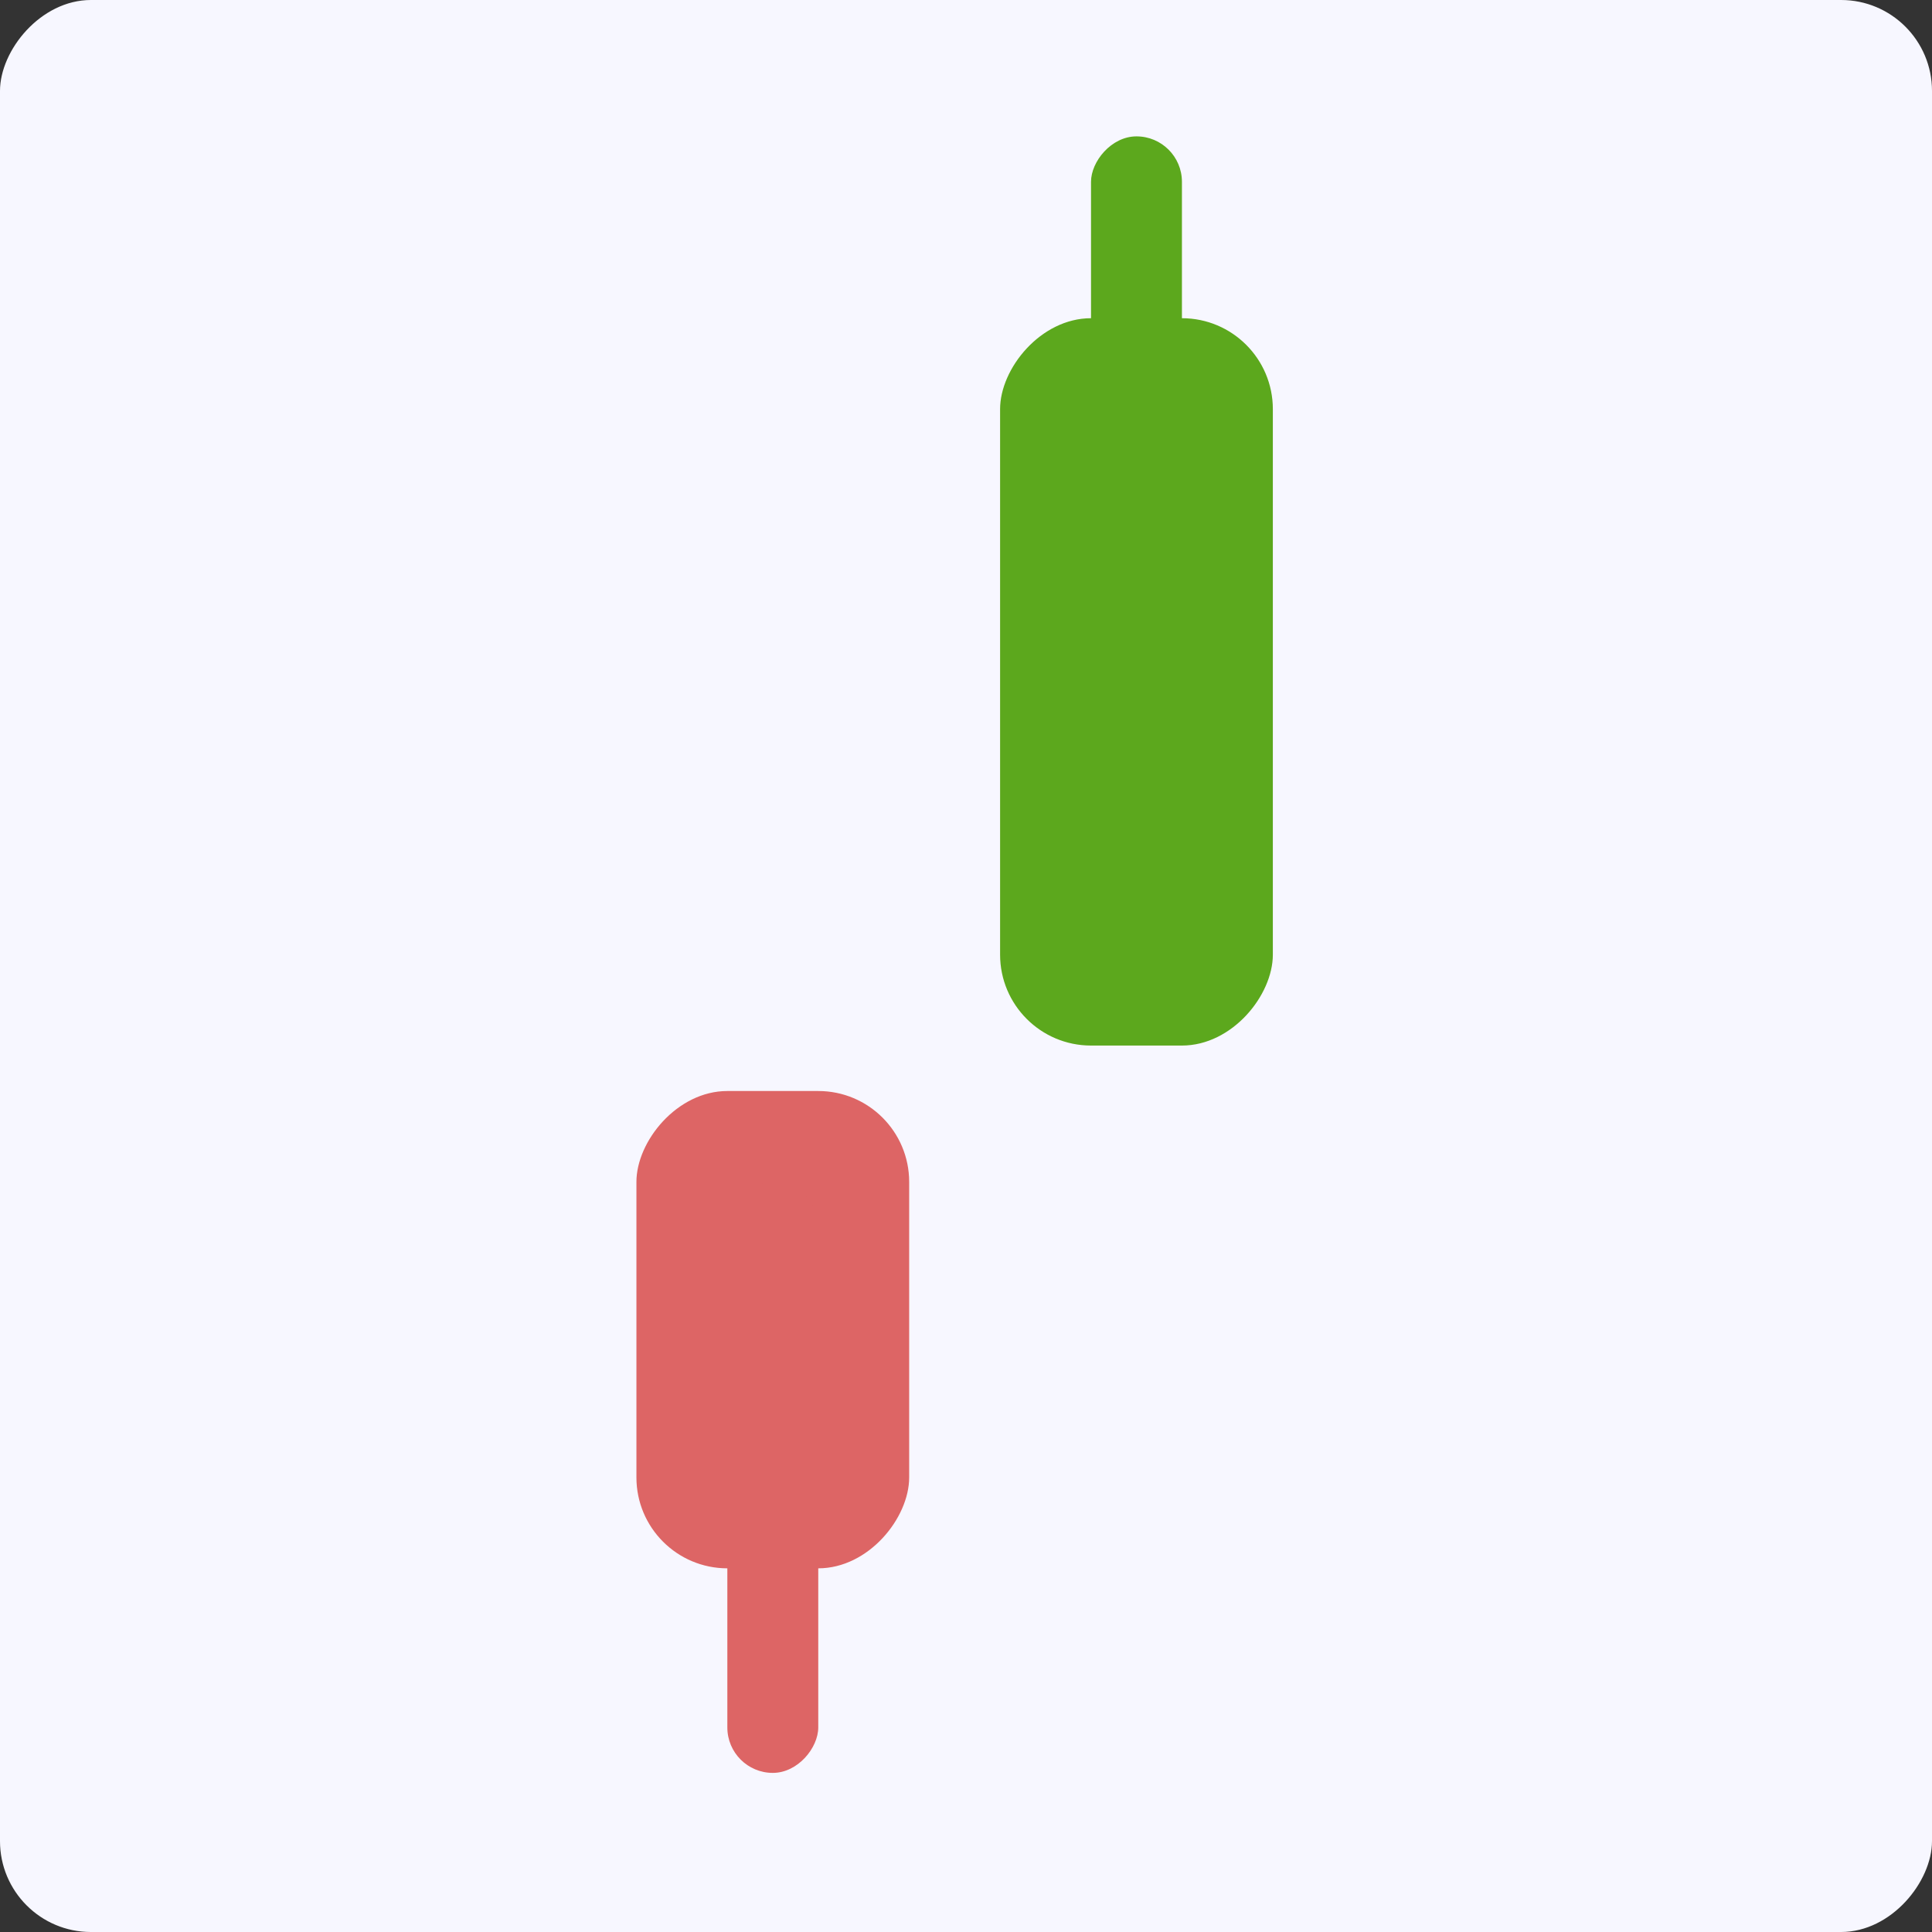
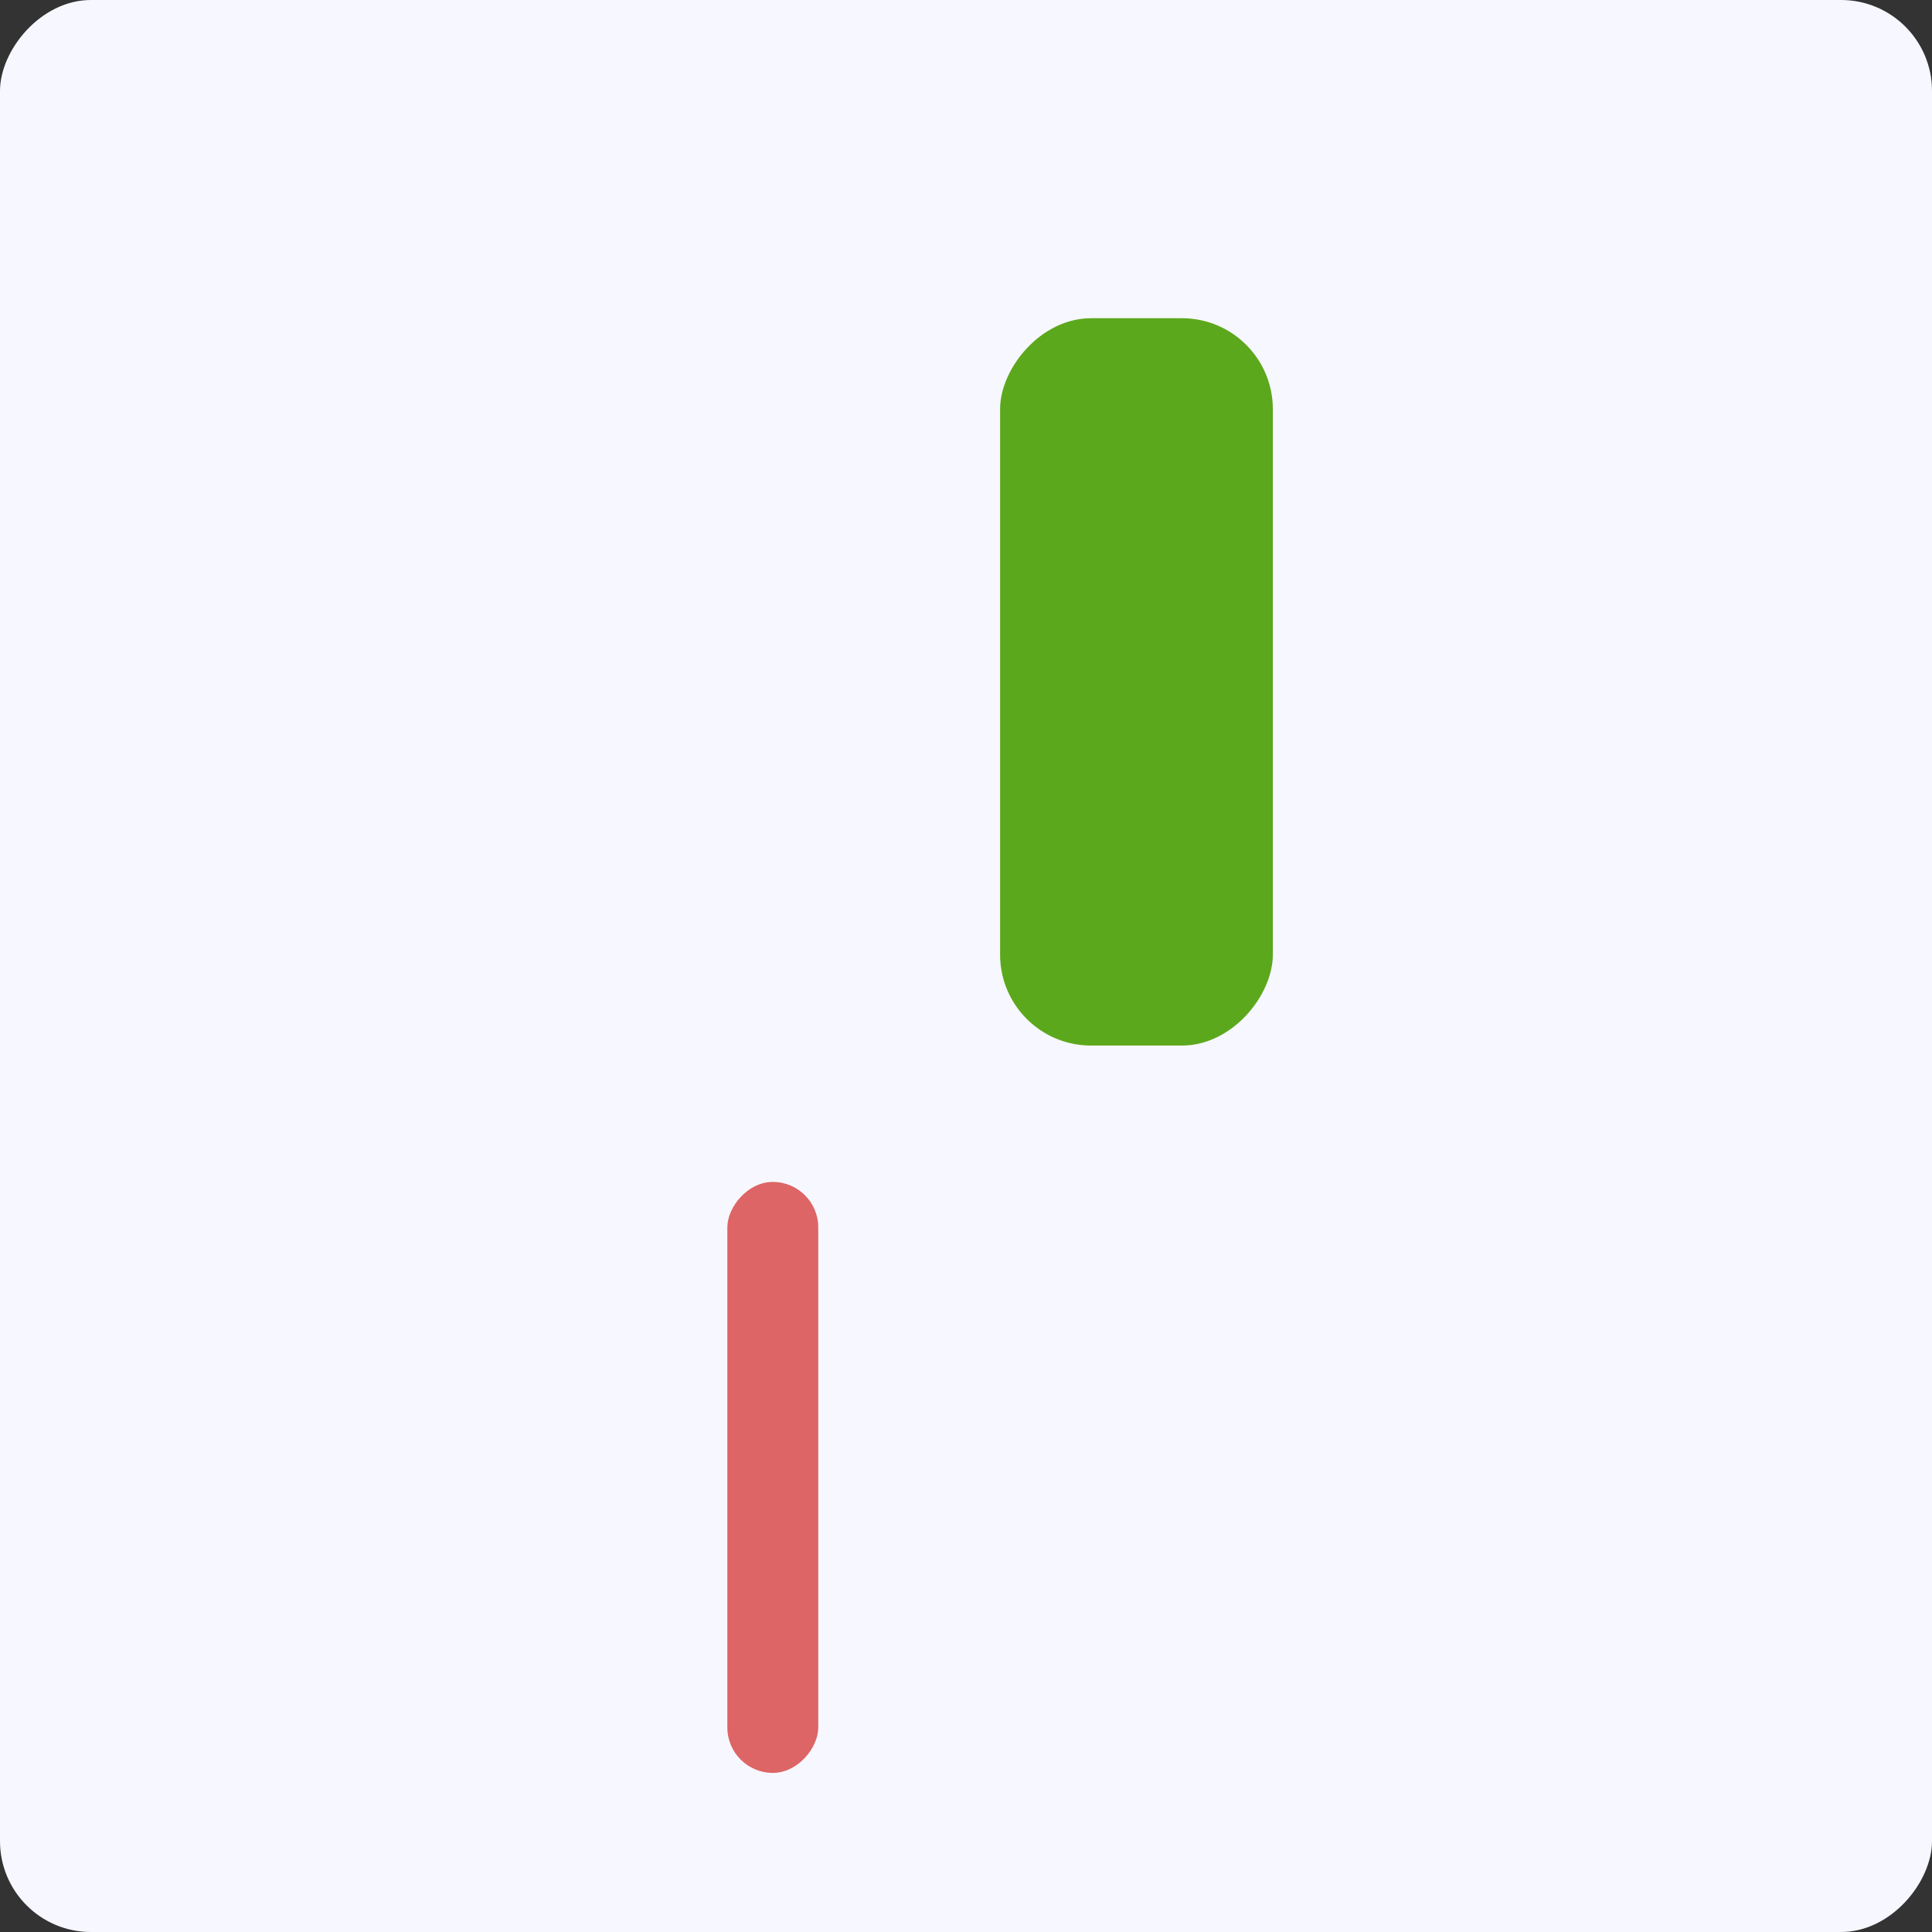
<svg xmlns="http://www.w3.org/2000/svg" width="85" height="85" viewBox="0 0 85 85" fill="none">
  <rect x="0" y="0" width="85" height="85" fill="#333333" stroke="none" />
  <rect width="85" height="85" rx="4" transform="matrix(-1 0 0 1 85 0)" fill="#F7F7FF" />
  <rect width="12" height="32" rx="4" transform="matrix(-1 0 0 1 56 14)" fill="#5CA81D" />
-   <rect width="4" height="33" rx="2" transform="matrix(-1 0 0 1 52 6)" fill="#5CA81D" />
-   <rect width="12" height="21" rx="4" transform="matrix(-1 0 0 1 40 48)" fill="#DD6565" />
  <rect width="4" height="26" rx="2" transform="matrix(-1 0 0 1 36 52)" fill="#DD6565" />
</svg>